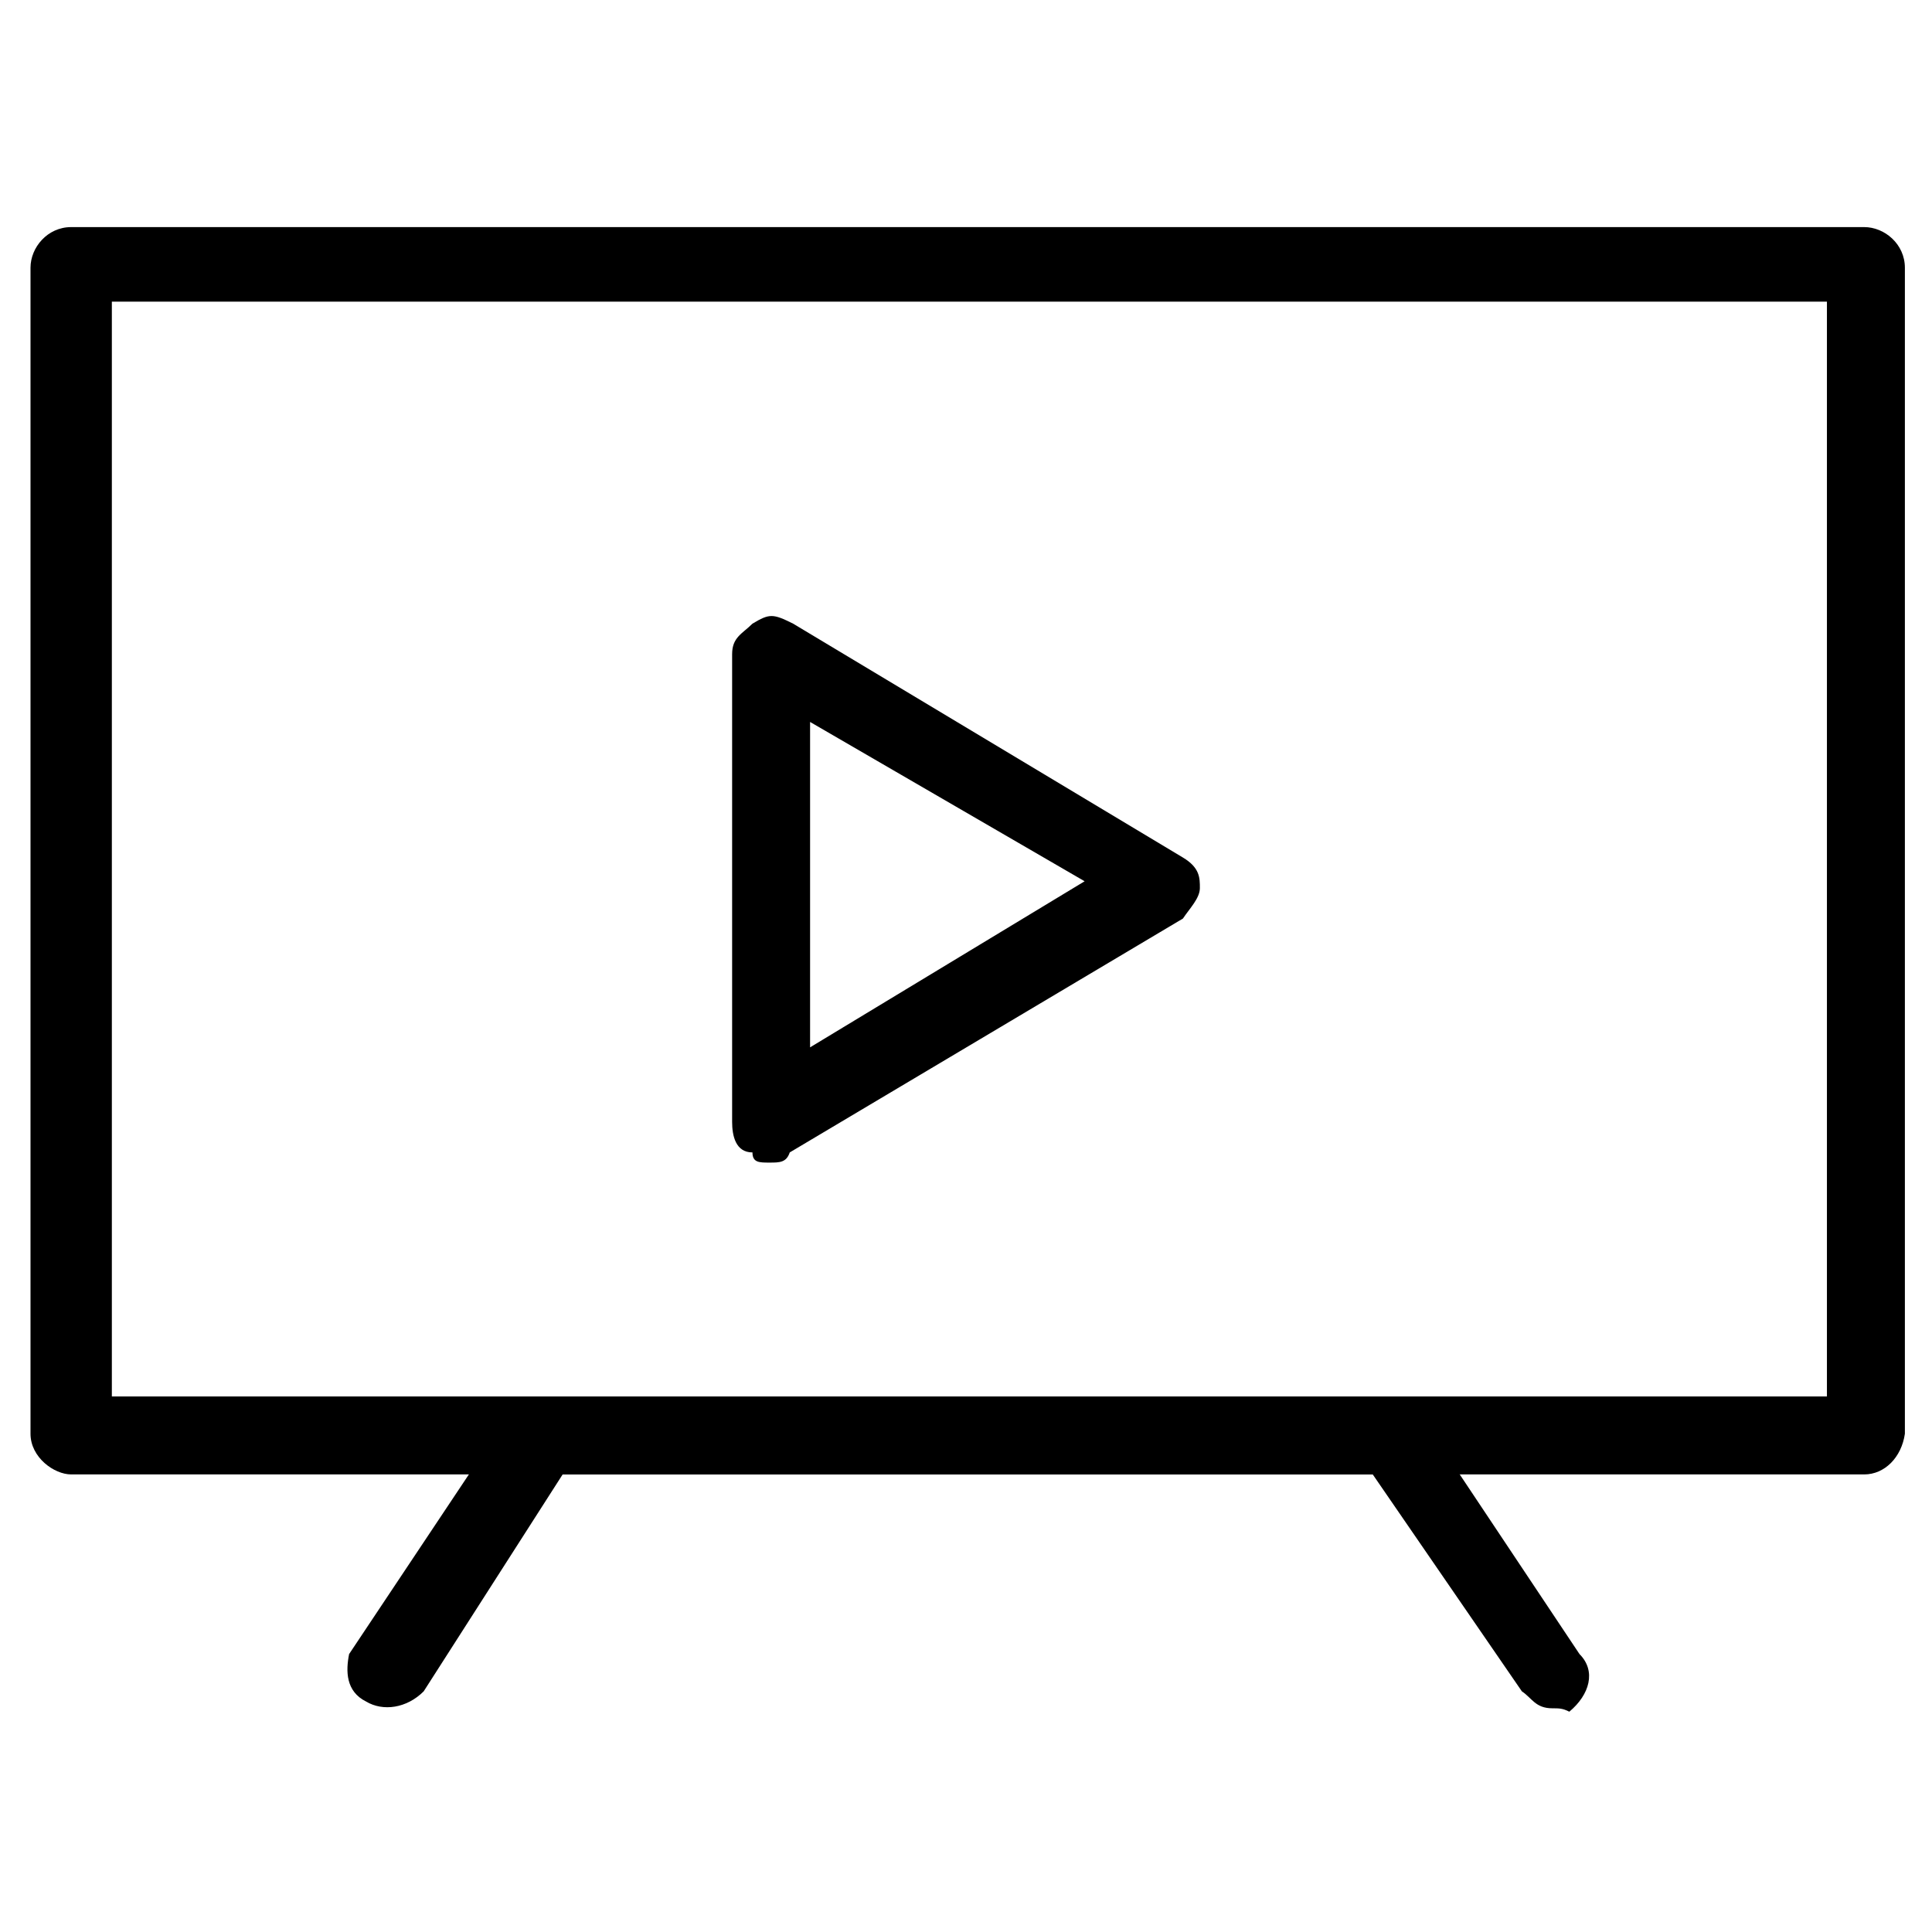
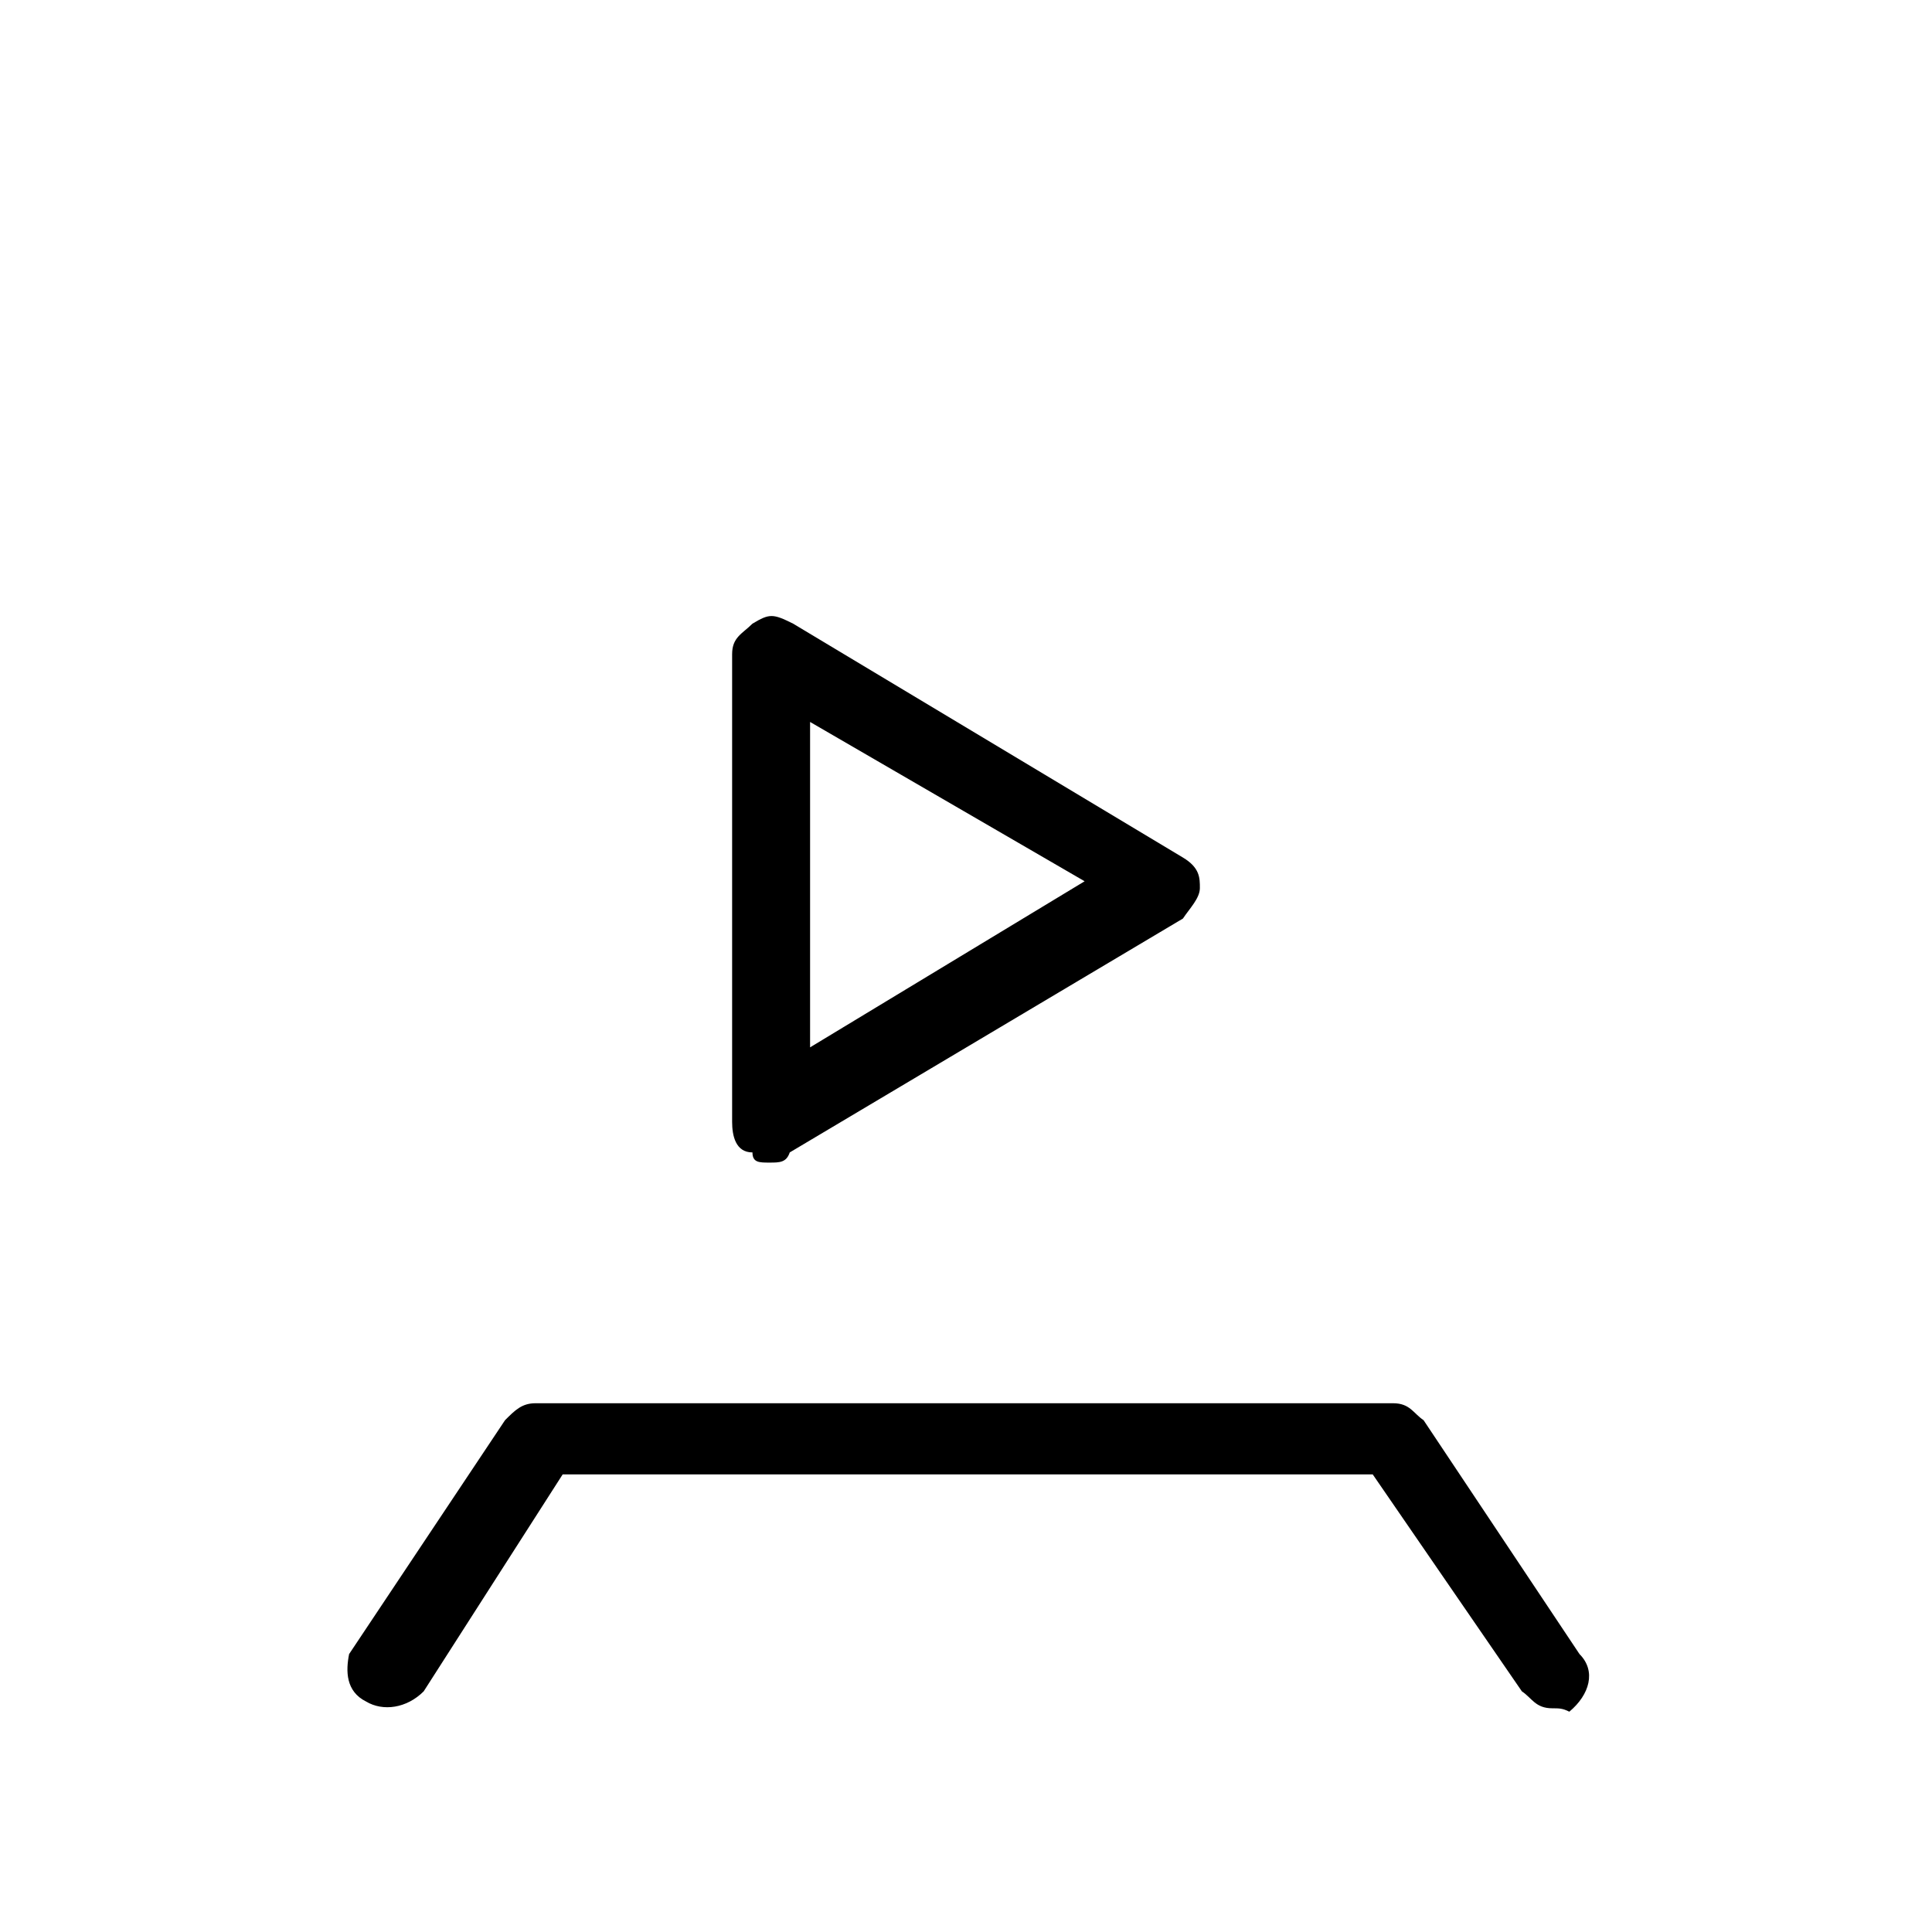
<svg xmlns="http://www.w3.org/2000/svg" id="Layer_1" viewBox="0 0 57 57">
  <g id="tv_set">
-     <path d="M55 43.5H2.1c-.5 0-1.2-.5-1.2-1.2V7.9c0-.6.5-1.2 1.2-1.2H55c.6 0 1.2.5 1.2 1.2v34.4c-.1.7-.6 1.2-1.2 1.2zM3.3 41.2h50.6V8.9H3.3v32.3z" class="st0" />
    <path d="M22.7 34.3c-.3 0-.5 0-.5-.3-.5 0-.6-.5-.6-.9V19.3c0-.5.3-.6.6-.9.5-.3.6-.3 1.2 0l11.5 6.9c.5.3.5.6.5.9s-.3.6-.5.9L23.3 34c-.1.3-.3.3-.6.3zm1.2-13v9.6L32 26l-8.1-4.7zM45.8 50.4c-.5 0-.6-.3-.9-.5l-4.4-6.4H16.6l-4.1 6.4c-.5.5-1.2.6-1.7.3-.6-.3-.6-.9-.5-1.4l4.6-6.9c.3-.3.5-.5.9-.5h25.3c.5 0 .6.3.9.5l4.6 6.9c.5.5.3 1.2-.3 1.7-.2-.1-.3-.1-.5-.1z" class="st0" />
  </g>
</svg>